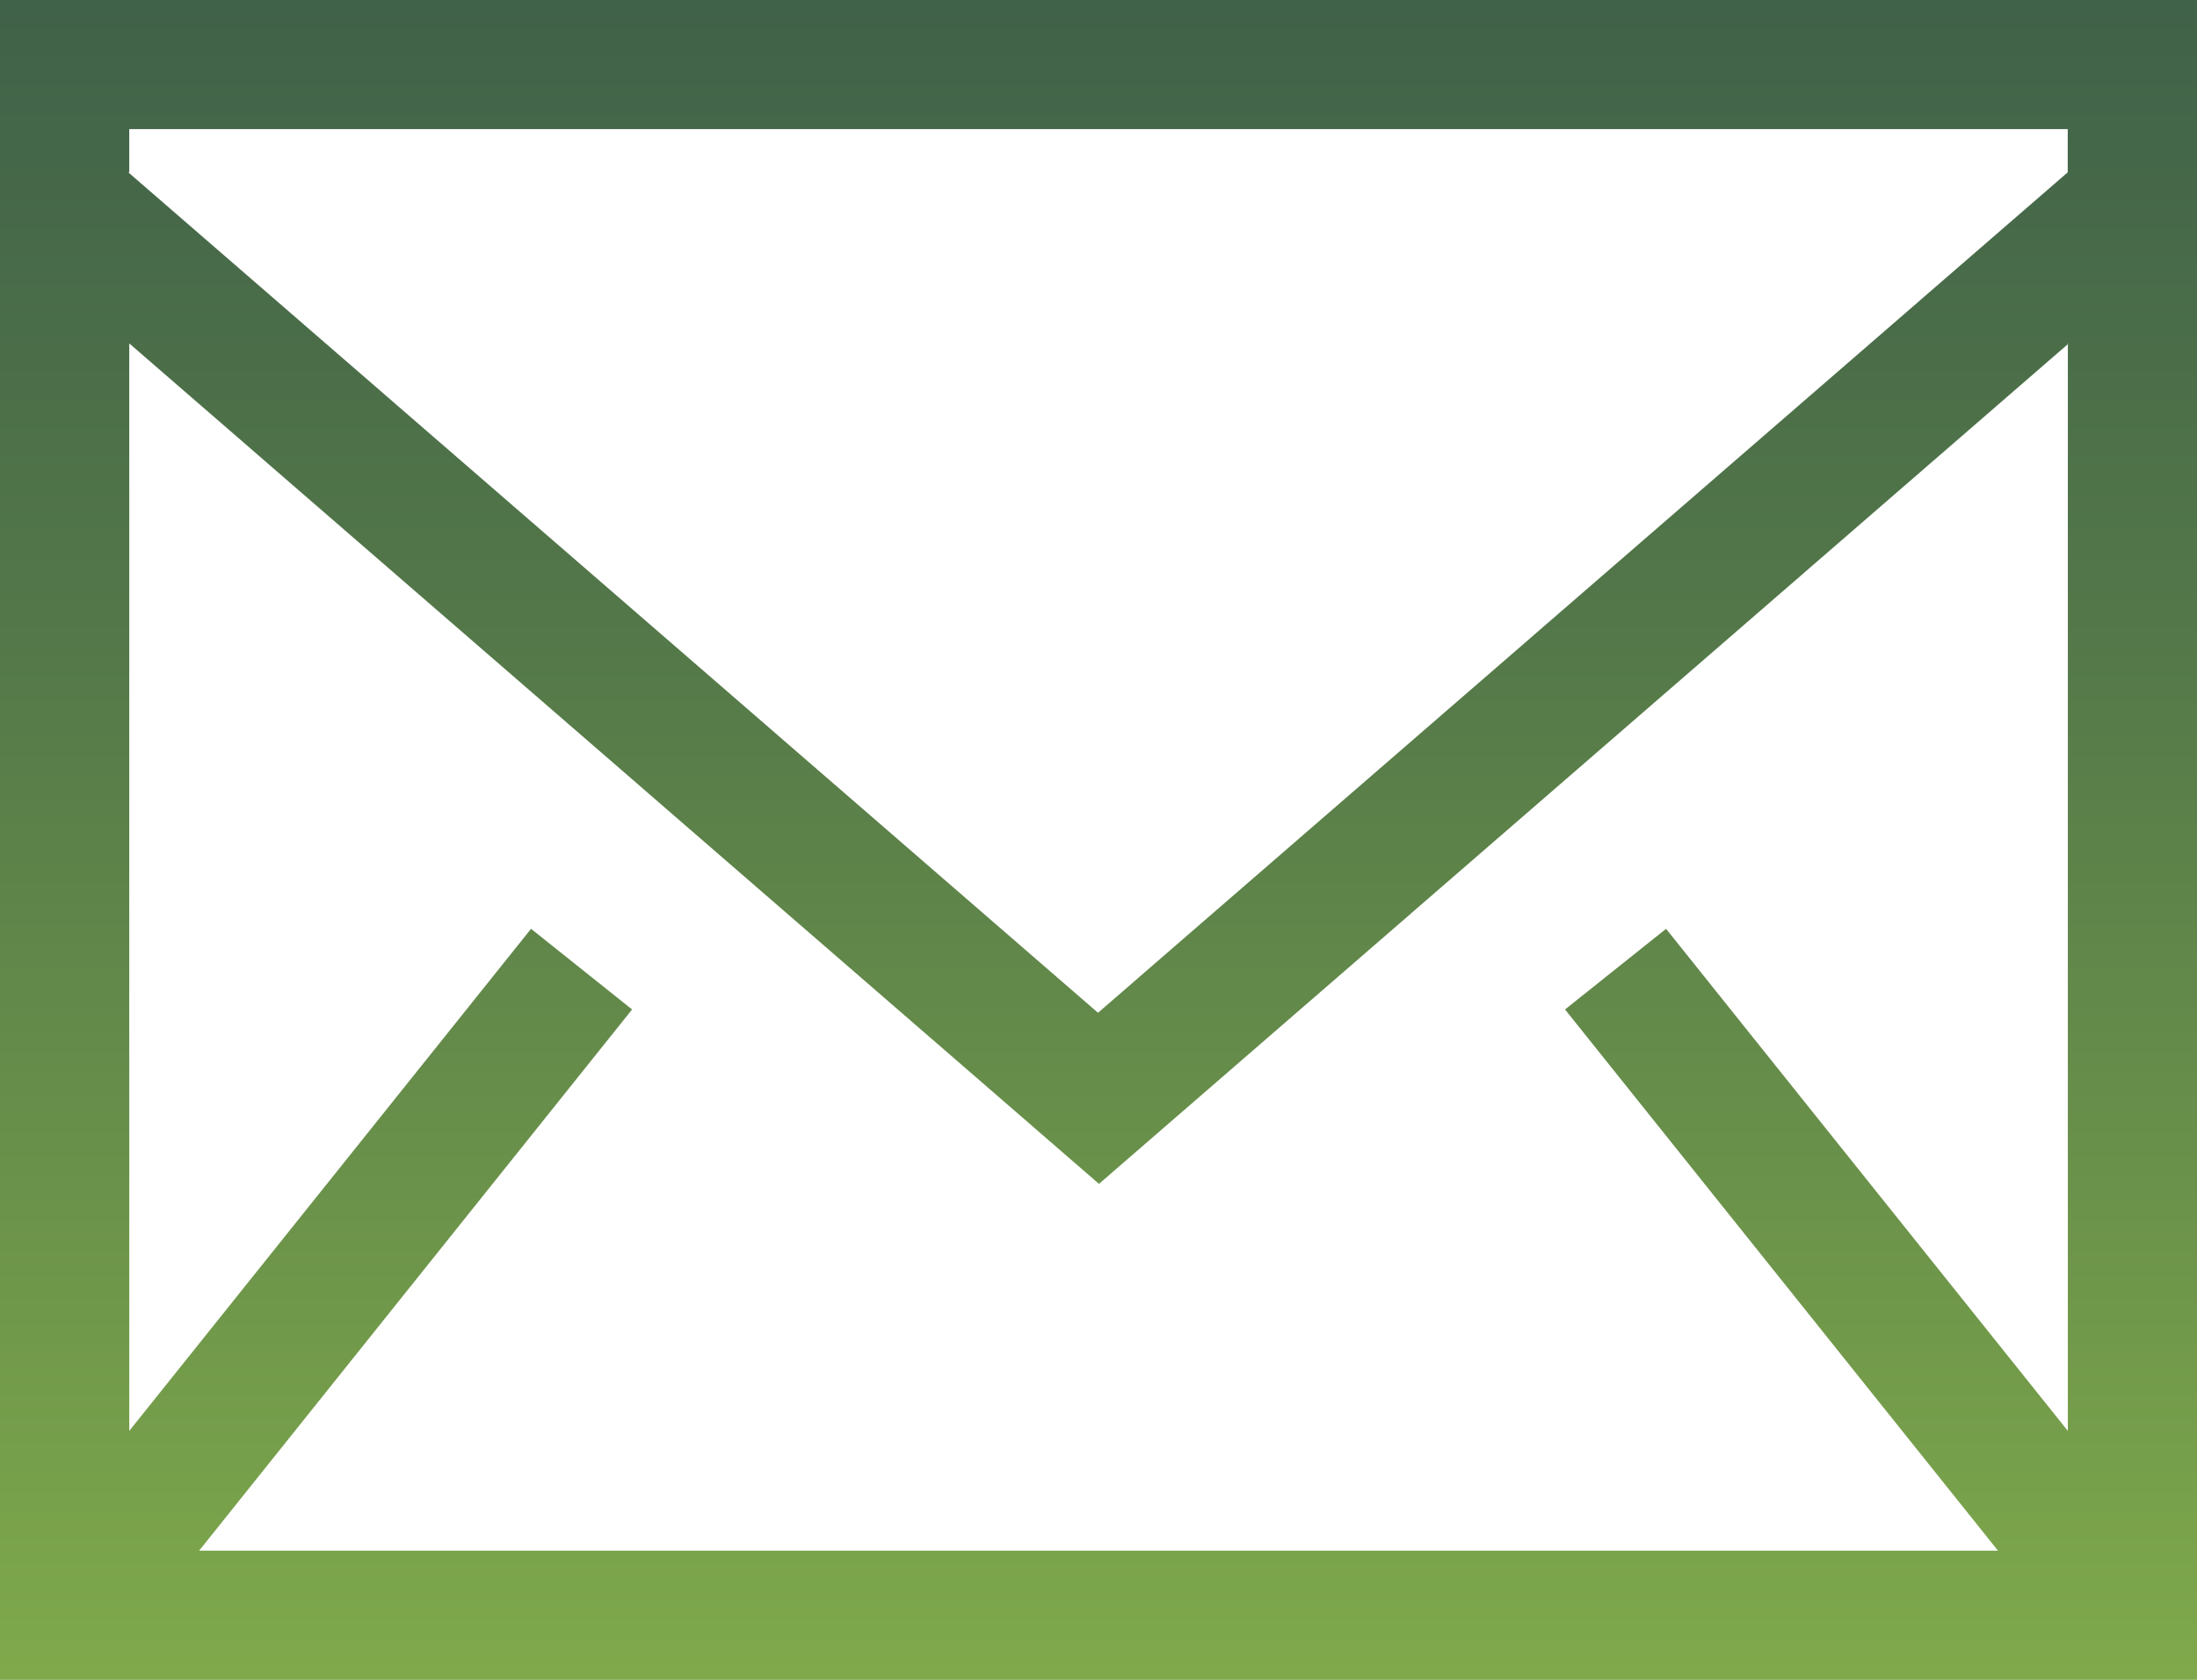
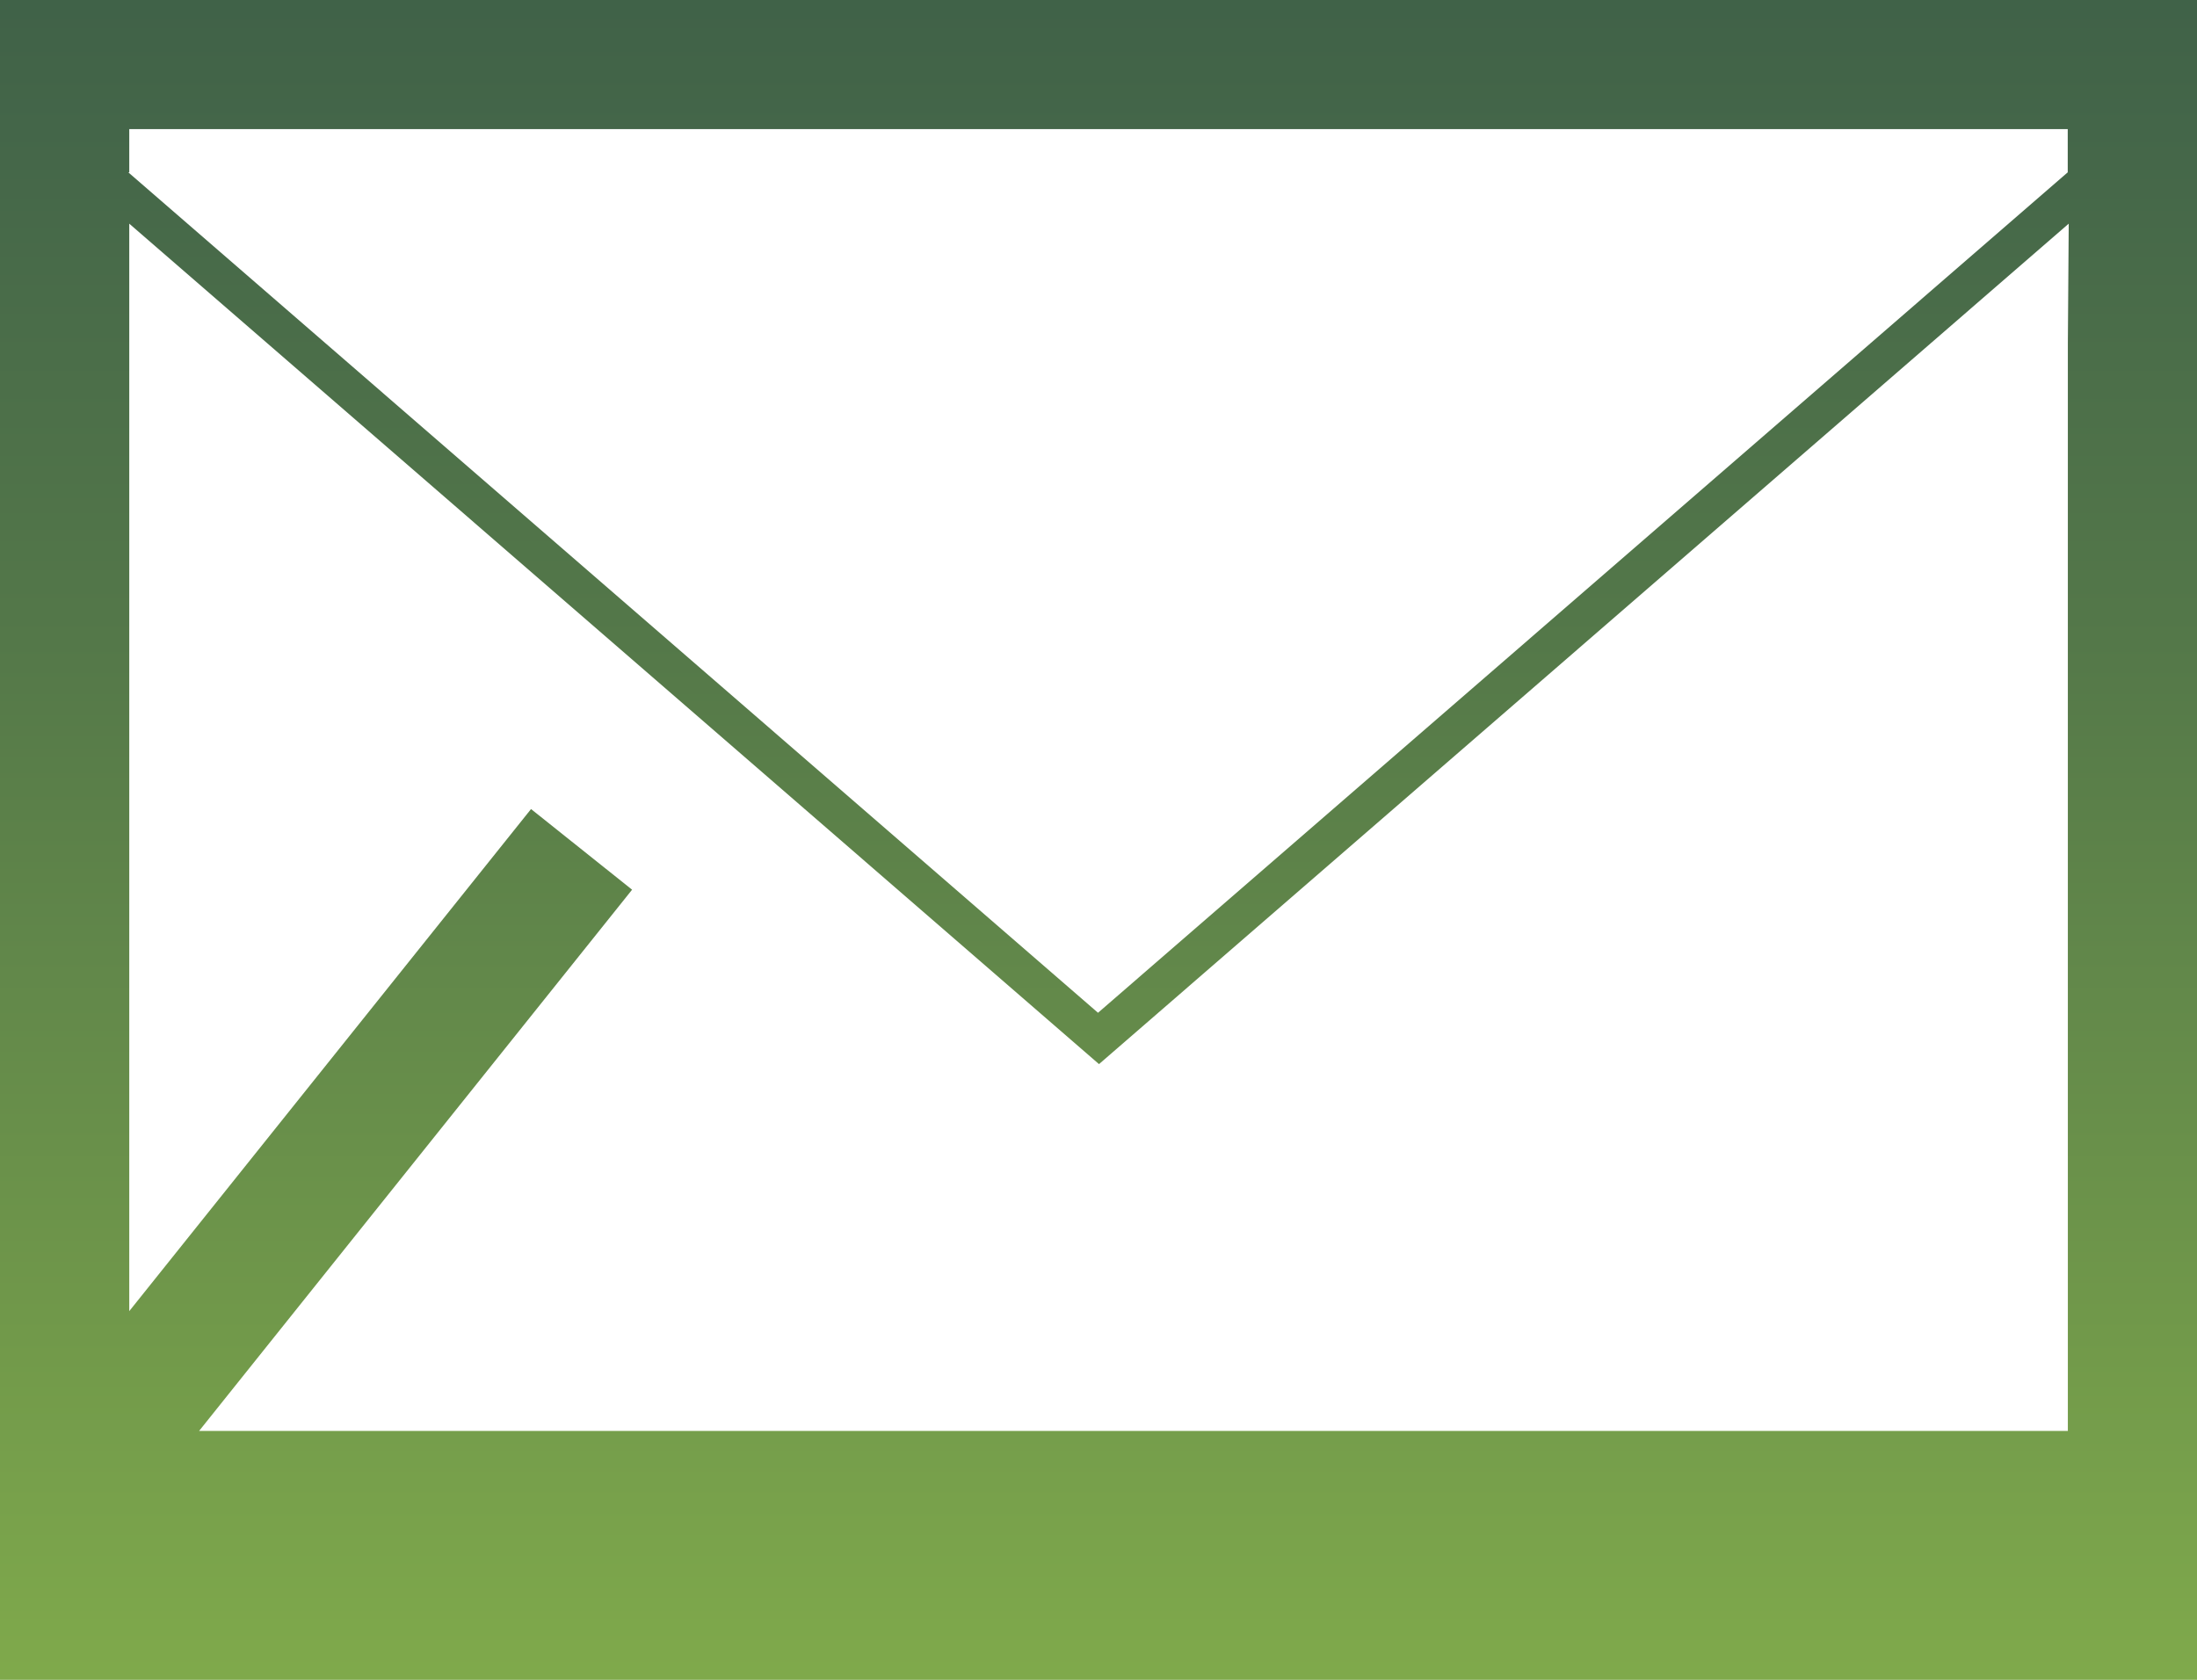
<svg xmlns="http://www.w3.org/2000/svg" width="19.937" height="15.246" viewBox="0 0 19.937 15.246">
  <defs>
    <linearGradient id="a" x1="0.5" x2="0.5" y2="1" gradientUnits="objectBoundingBox">
      <stop offset="0" stop-color="#102c47" />
      <stop offset="0.678" stop-color="#547849" />
      <stop offset="1" stop-color="#7fa94b" />
    </linearGradient>
  </defs>
-   <path d="M0,241.246H19.937V226H0Zm1.173-13.682v-.392H18.764v.392l-8.8,7.628-8.8-7.628Zm17.592,1.553v9.87l-3.646-4.557-.917.732,3.929,4.912H1.807l3.929-4.912-.917-.732-3.646,4.557v-9.87l8.8,7.628,8.8-7.628Z" transform="translate(0 -226)" fill-rule="evenodd" fill="url(#a)" />
+   <path d="M0,241.246H19.937V226H0Zm1.173-13.682v-.392H18.764v.392l-8.8,7.628-8.8-7.628Zm17.592,1.553v9.87H1.807l3.929-4.912-.917-.732-3.646,4.557v-9.87l8.8,7.628,8.8-7.628Z" transform="translate(0 -226)" fill-rule="evenodd" fill="url(#a)" />
</svg>